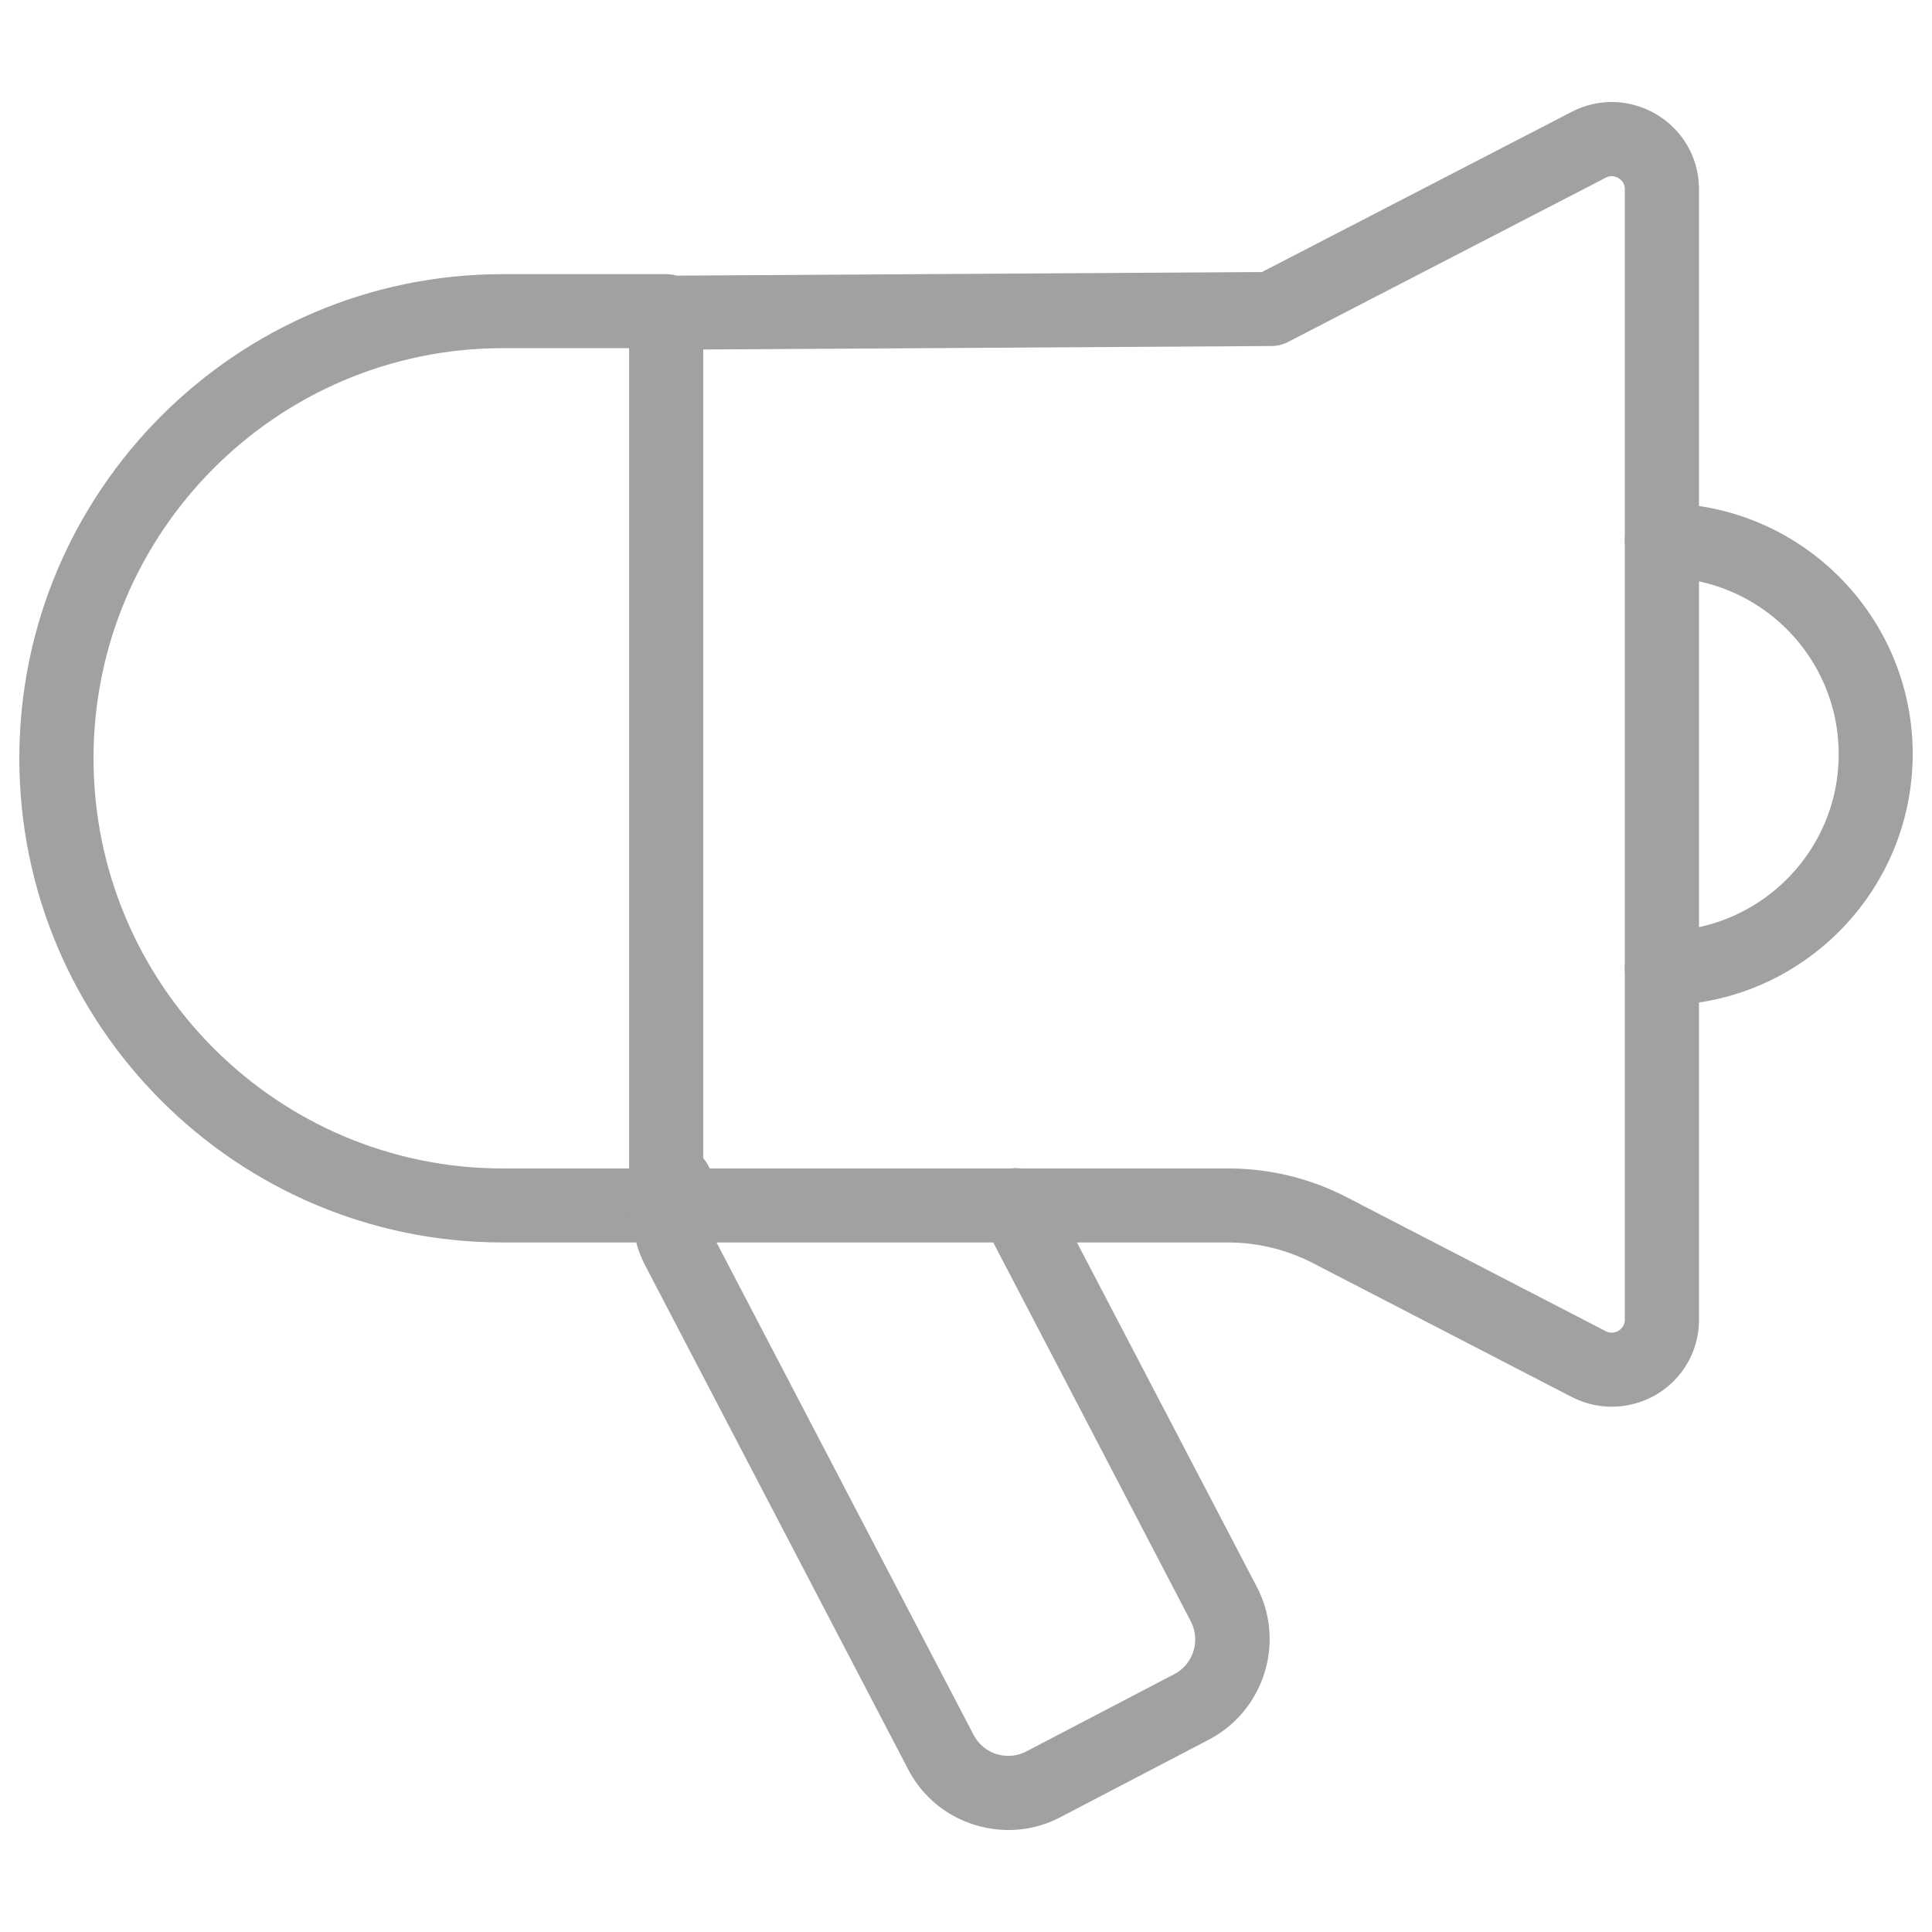
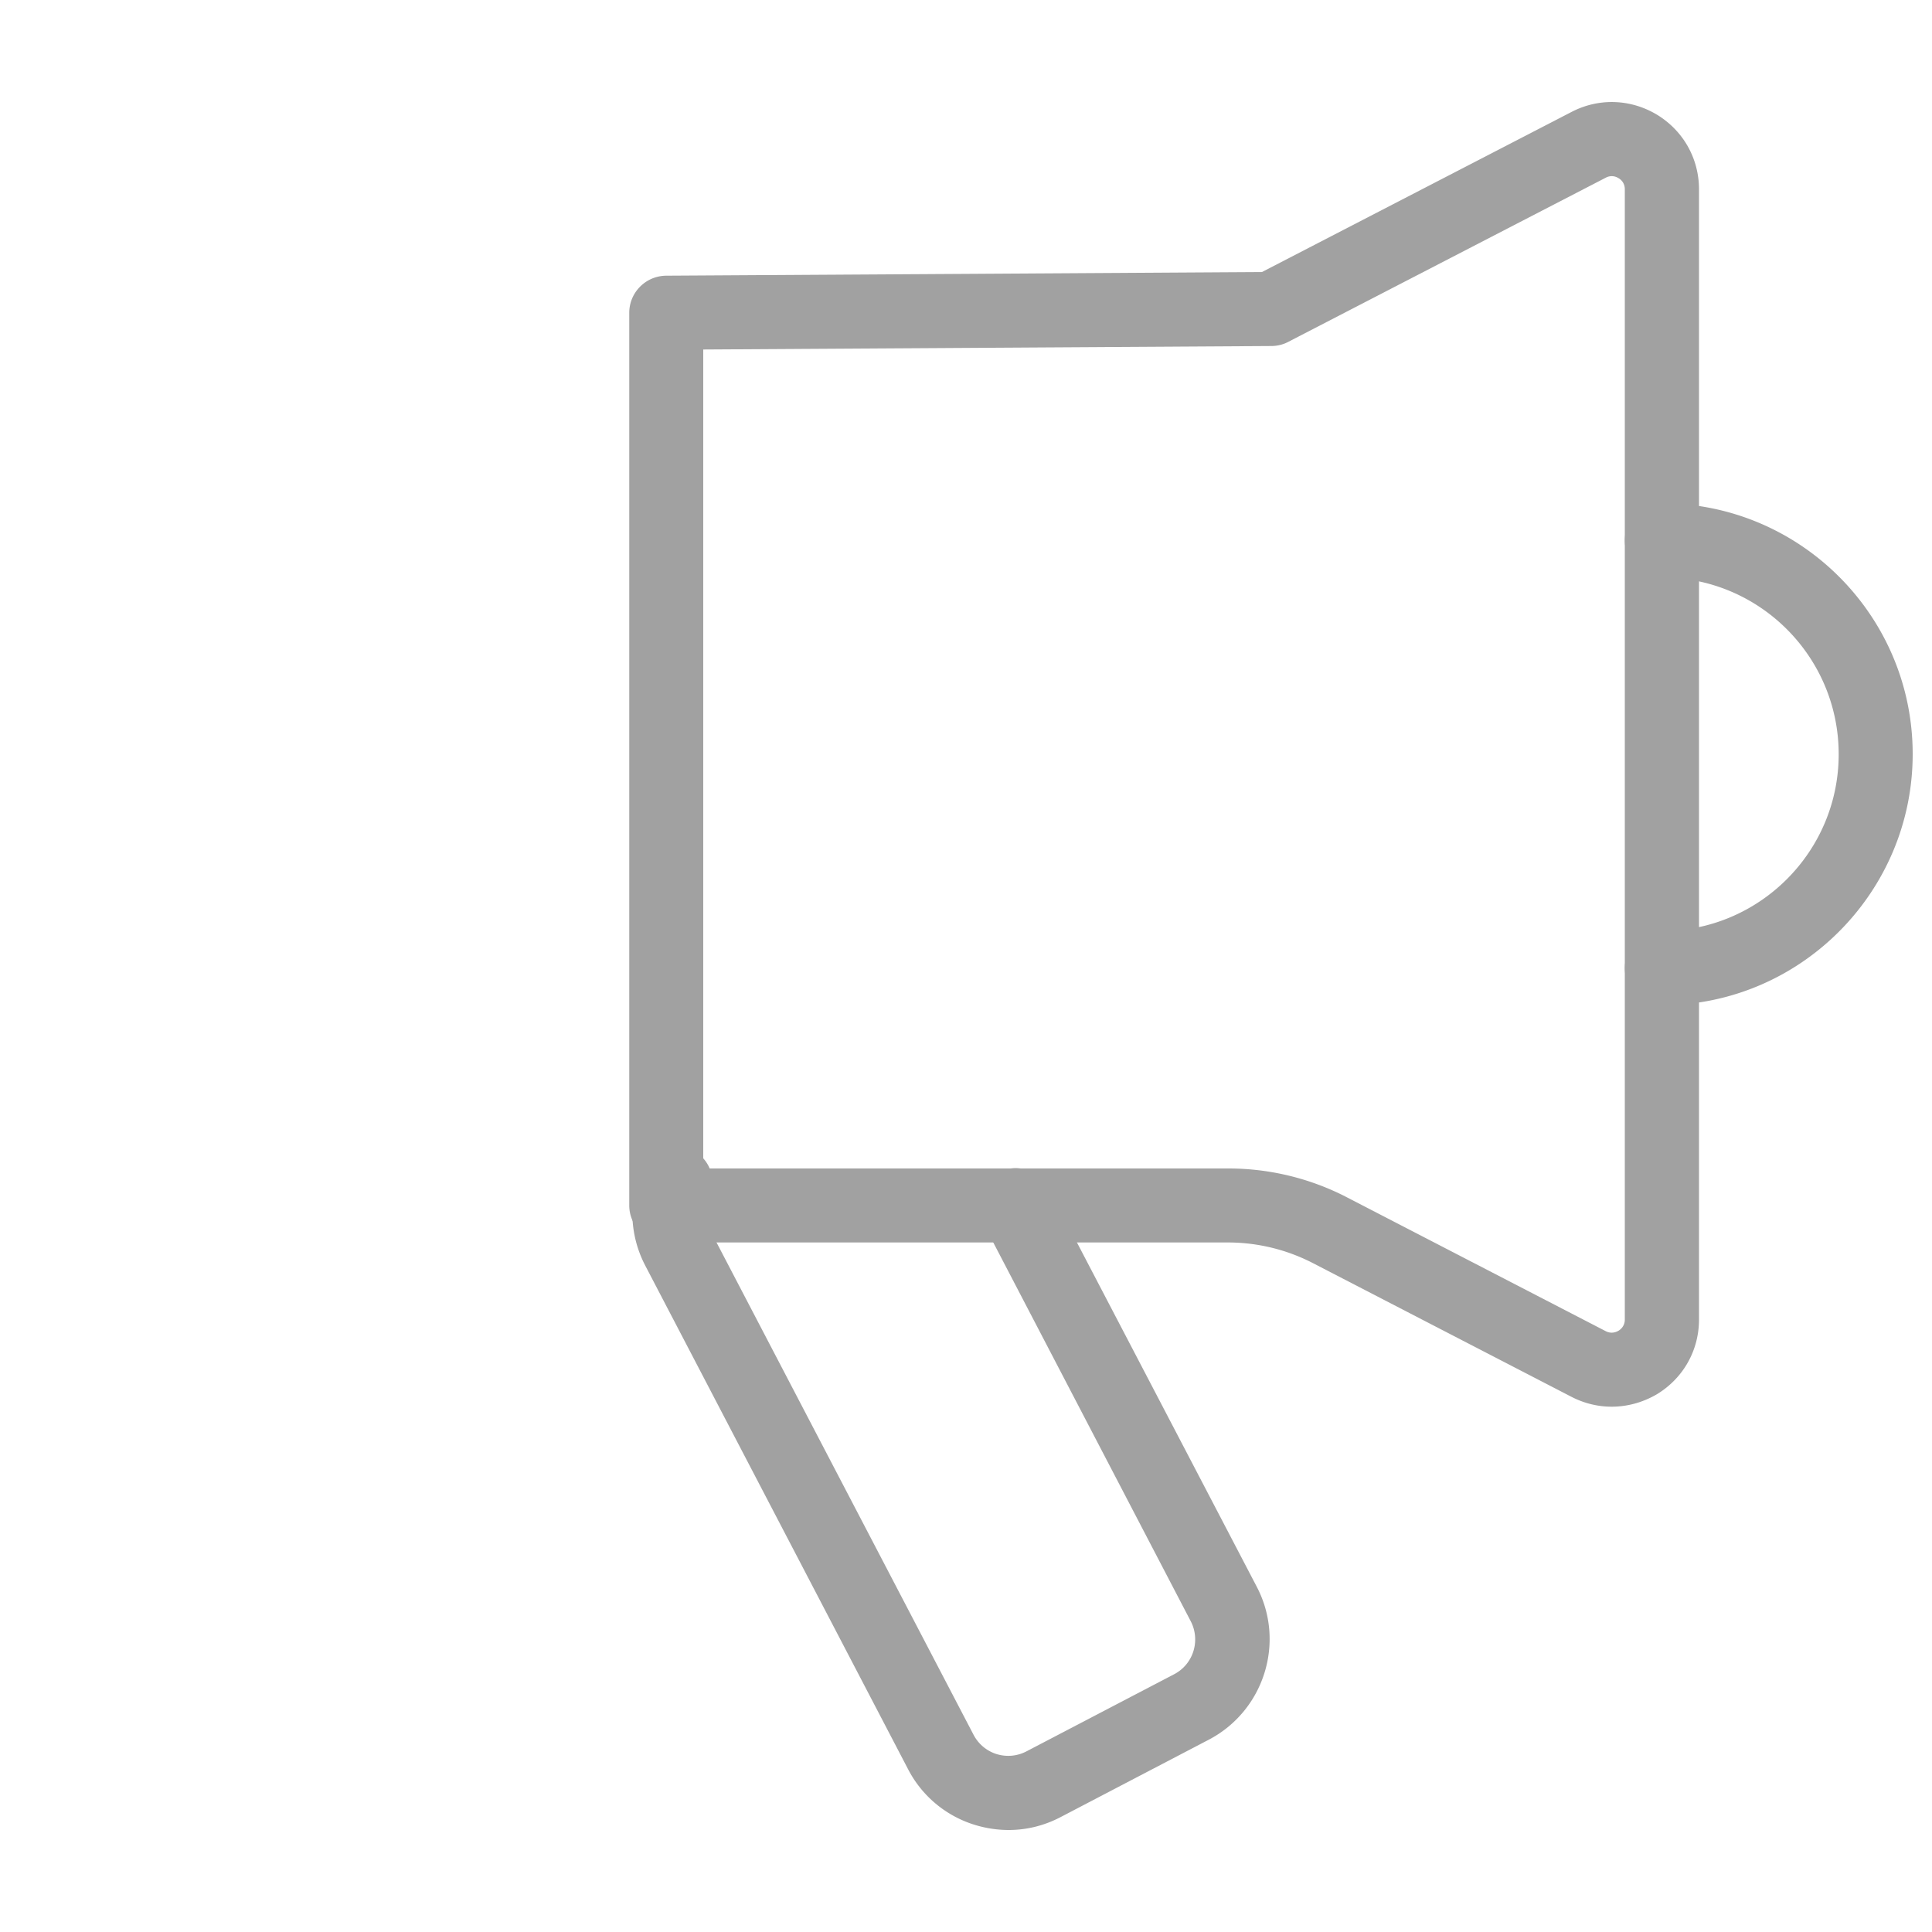
<svg xmlns="http://www.w3.org/2000/svg" class="c-section__four-grid-item--hover" version="1.1" id="Layer_1" x="0" y="0" viewBox="0 0 100 100" xml:space="preserve">
  <style>.st0{fill:#a1a1a1}</style>
  <path class="st0" d="M52.21 94.72c-.59 0-1.19-.09-1.77-.27A5.8 5.8 0 0 1 47 91.57L33.4 65.51a5.86 5.86 0 0 1-.19-5.04 1.92 1.92 0 0 1 2.52-1 1.92 1.92 0 0 1 1 2.52c-.24.57-.22 1.2.06 1.75l13.6 26.05c.25.48.68.84 1.19 1 .52.16 1.07.11 1.55-.14l7.64-3.99c1-.52 1.38-1.75.86-2.75L50.88 63.29a1.919 1.919 0 1 1 3.4-1.78l10.77 20.62c1.5 2.87.38 6.42-2.49 7.92l-7.64 3.99c-.85.45-1.77.68-2.71.68m33.81-42.69a1.92 1.92 0 0 1 0-3.84c5.04 0 9.15-4.1 9.15-9.15s-4.1-9.15-9.15-9.15a1.92 1.92 0 0 1 0-3.84c7.16 0 12.98 5.82 12.98 12.98s-5.83 13-12.98 13" />
-   <path class="st0" d="M34.49 64.31h-8.46C12.23 64.31 1 53.07 1 39.25s11.23-25.06 25.02-25.06h8.46c1.06 0 1.92.86 1.92 1.92V62.4c0 1.05-.85 1.91-1.91 1.91m-8.46-46.29c-11.68 0-21.19 9.52-21.19 21.23s9.51 21.23 21.19 21.23h6.54V18.02z" />
  <path class="st0" d="M83.42 72.81c-.71 0-1.42-.17-2.08-.51l-13.4-6.93a9.6 9.6 0 0 0-4.35-1.06h-29.1a1.92 1.92 0 0 1-1.92-1.92v-46.2c0-1.05.85-1.91 1.91-1.92l30.84-.19 16.03-8.29c1.41-.73 3.06-.67 4.42.15 1.36.83 2.17 2.27 2.17 3.86v58.5c0 1.59-.81 3.03-2.17 3.86-.73.43-1.54.65-2.35.65M36.4 60.48h27.19c2.12 0 4.23.51 6.12 1.49l13.4 6.93c.29.15.54.05.66-.02s.33-.25.33-.58V9.8c0-.33-.2-.51-.33-.58a.64.64 0 0 0-.66-.02l-16.44 8.5c-.27.14-.57.21-.87.21l-29.4.18z" />
</svg>